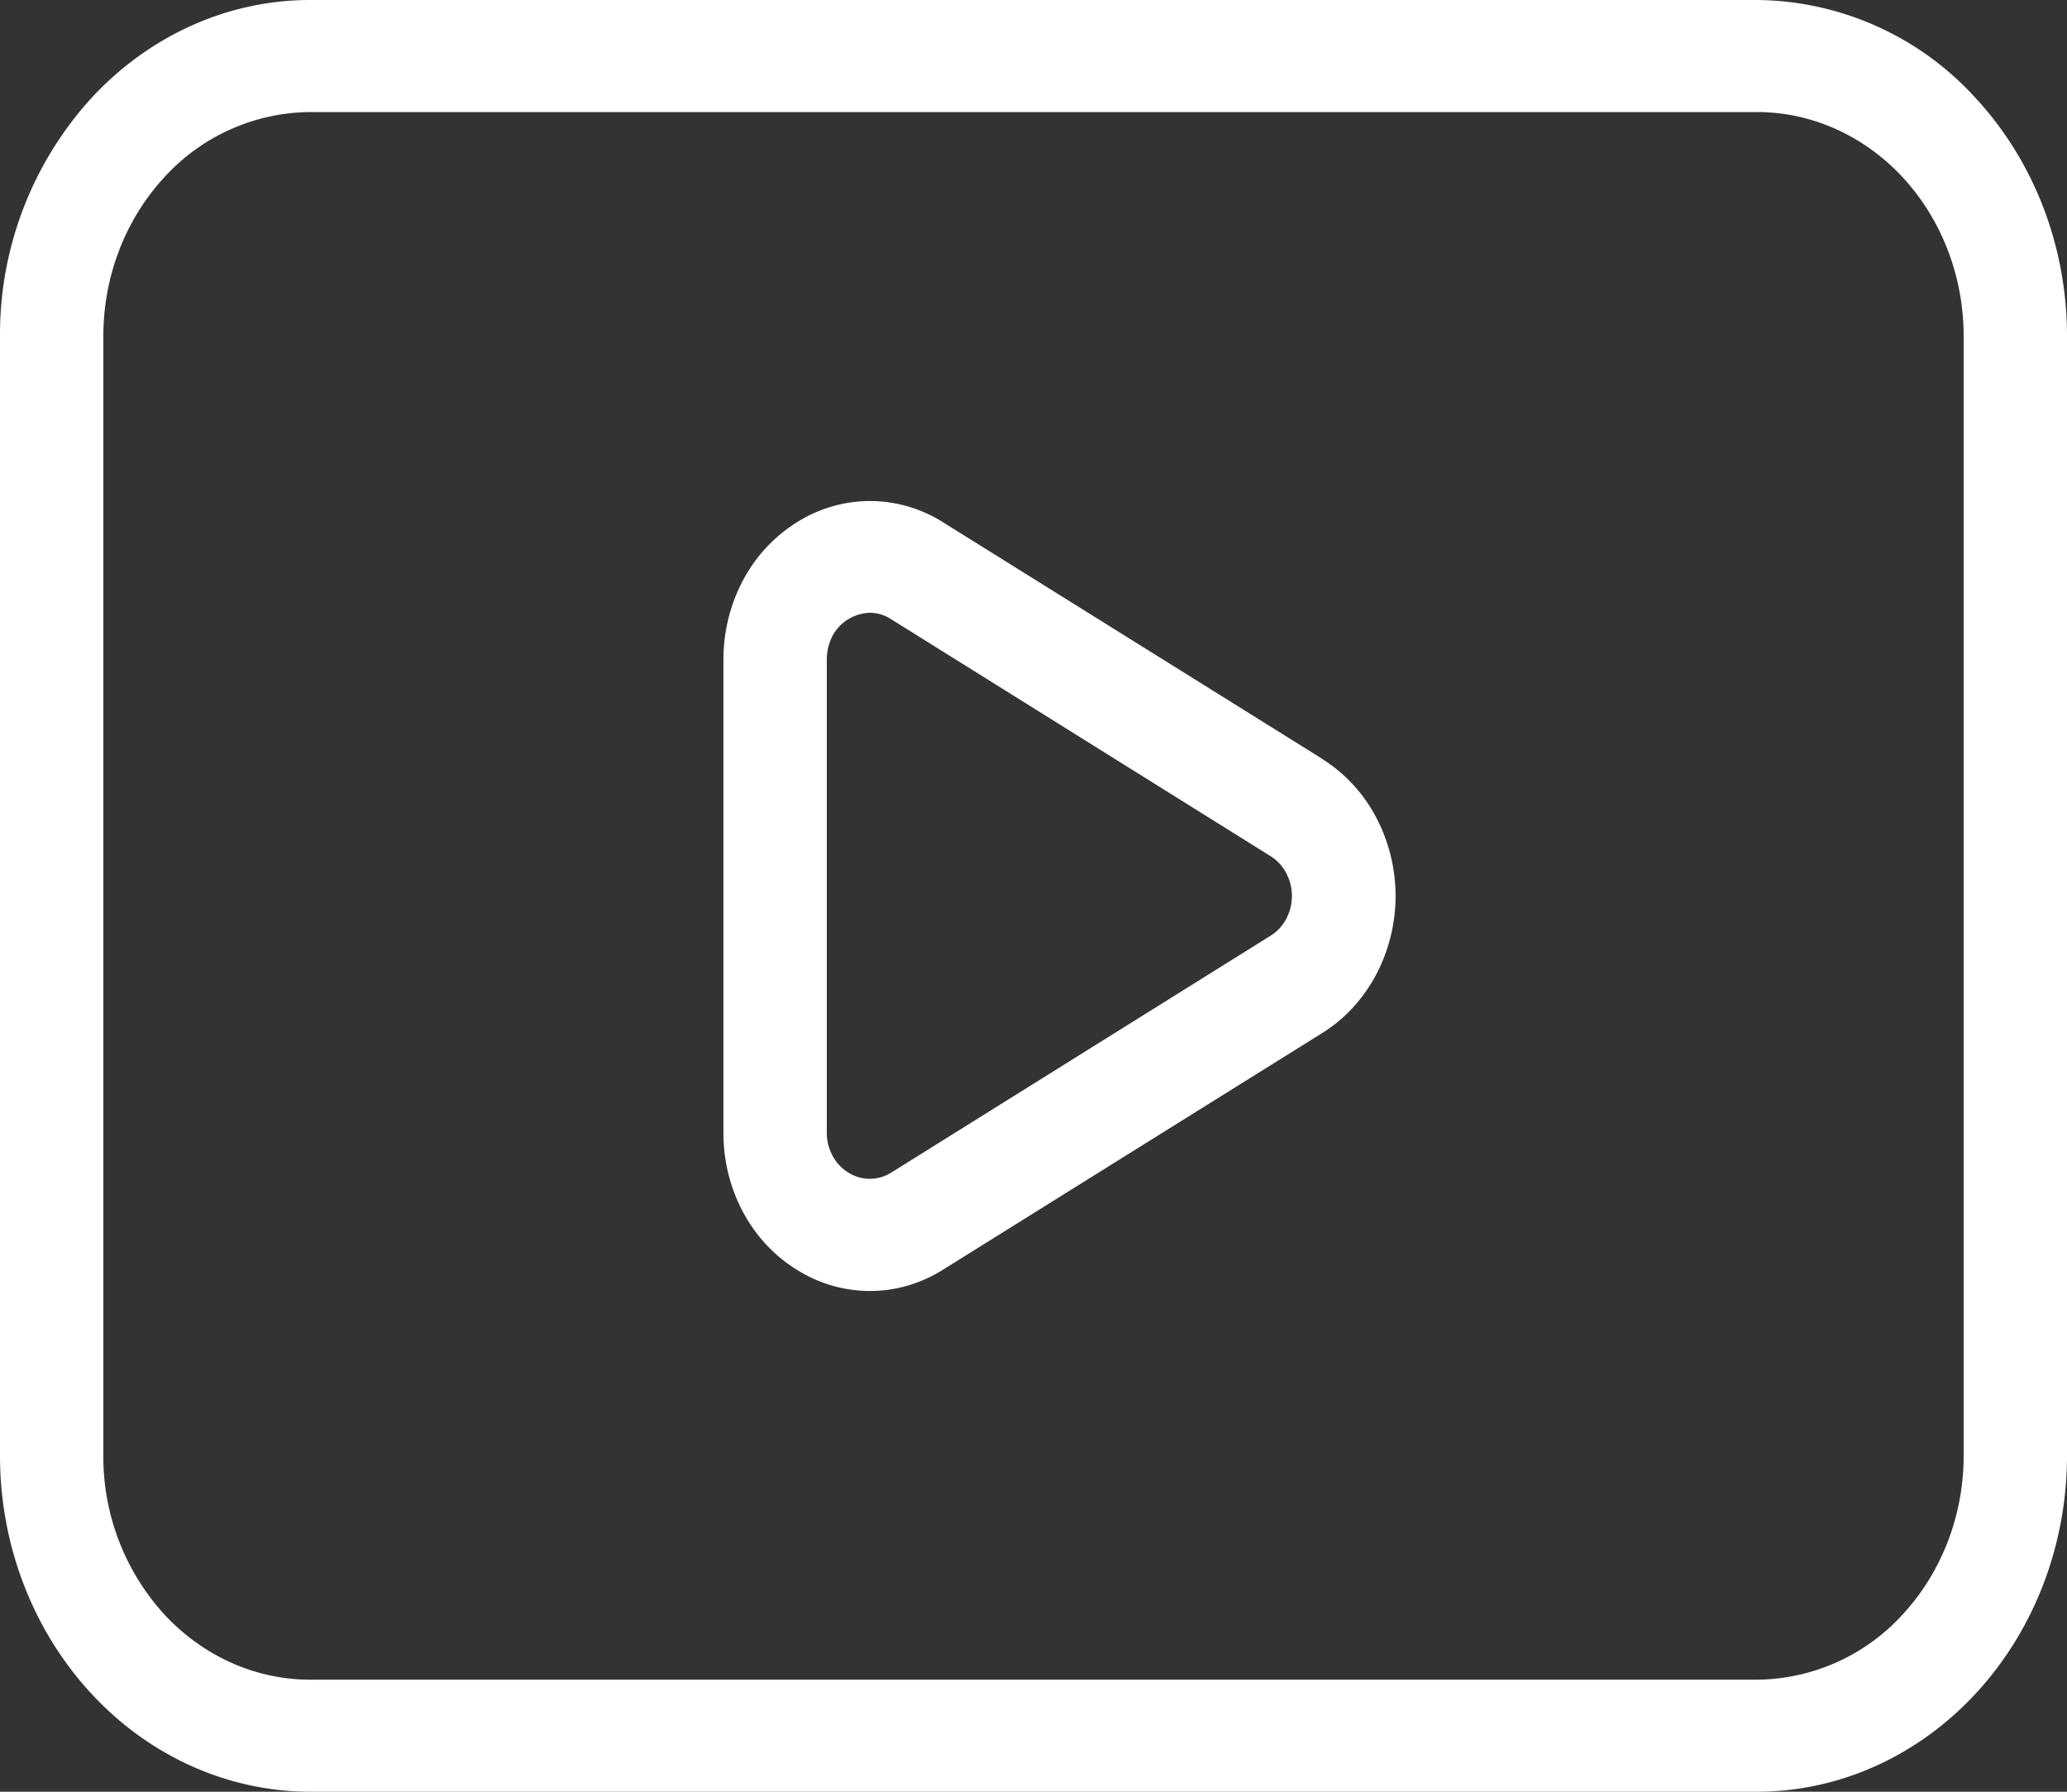
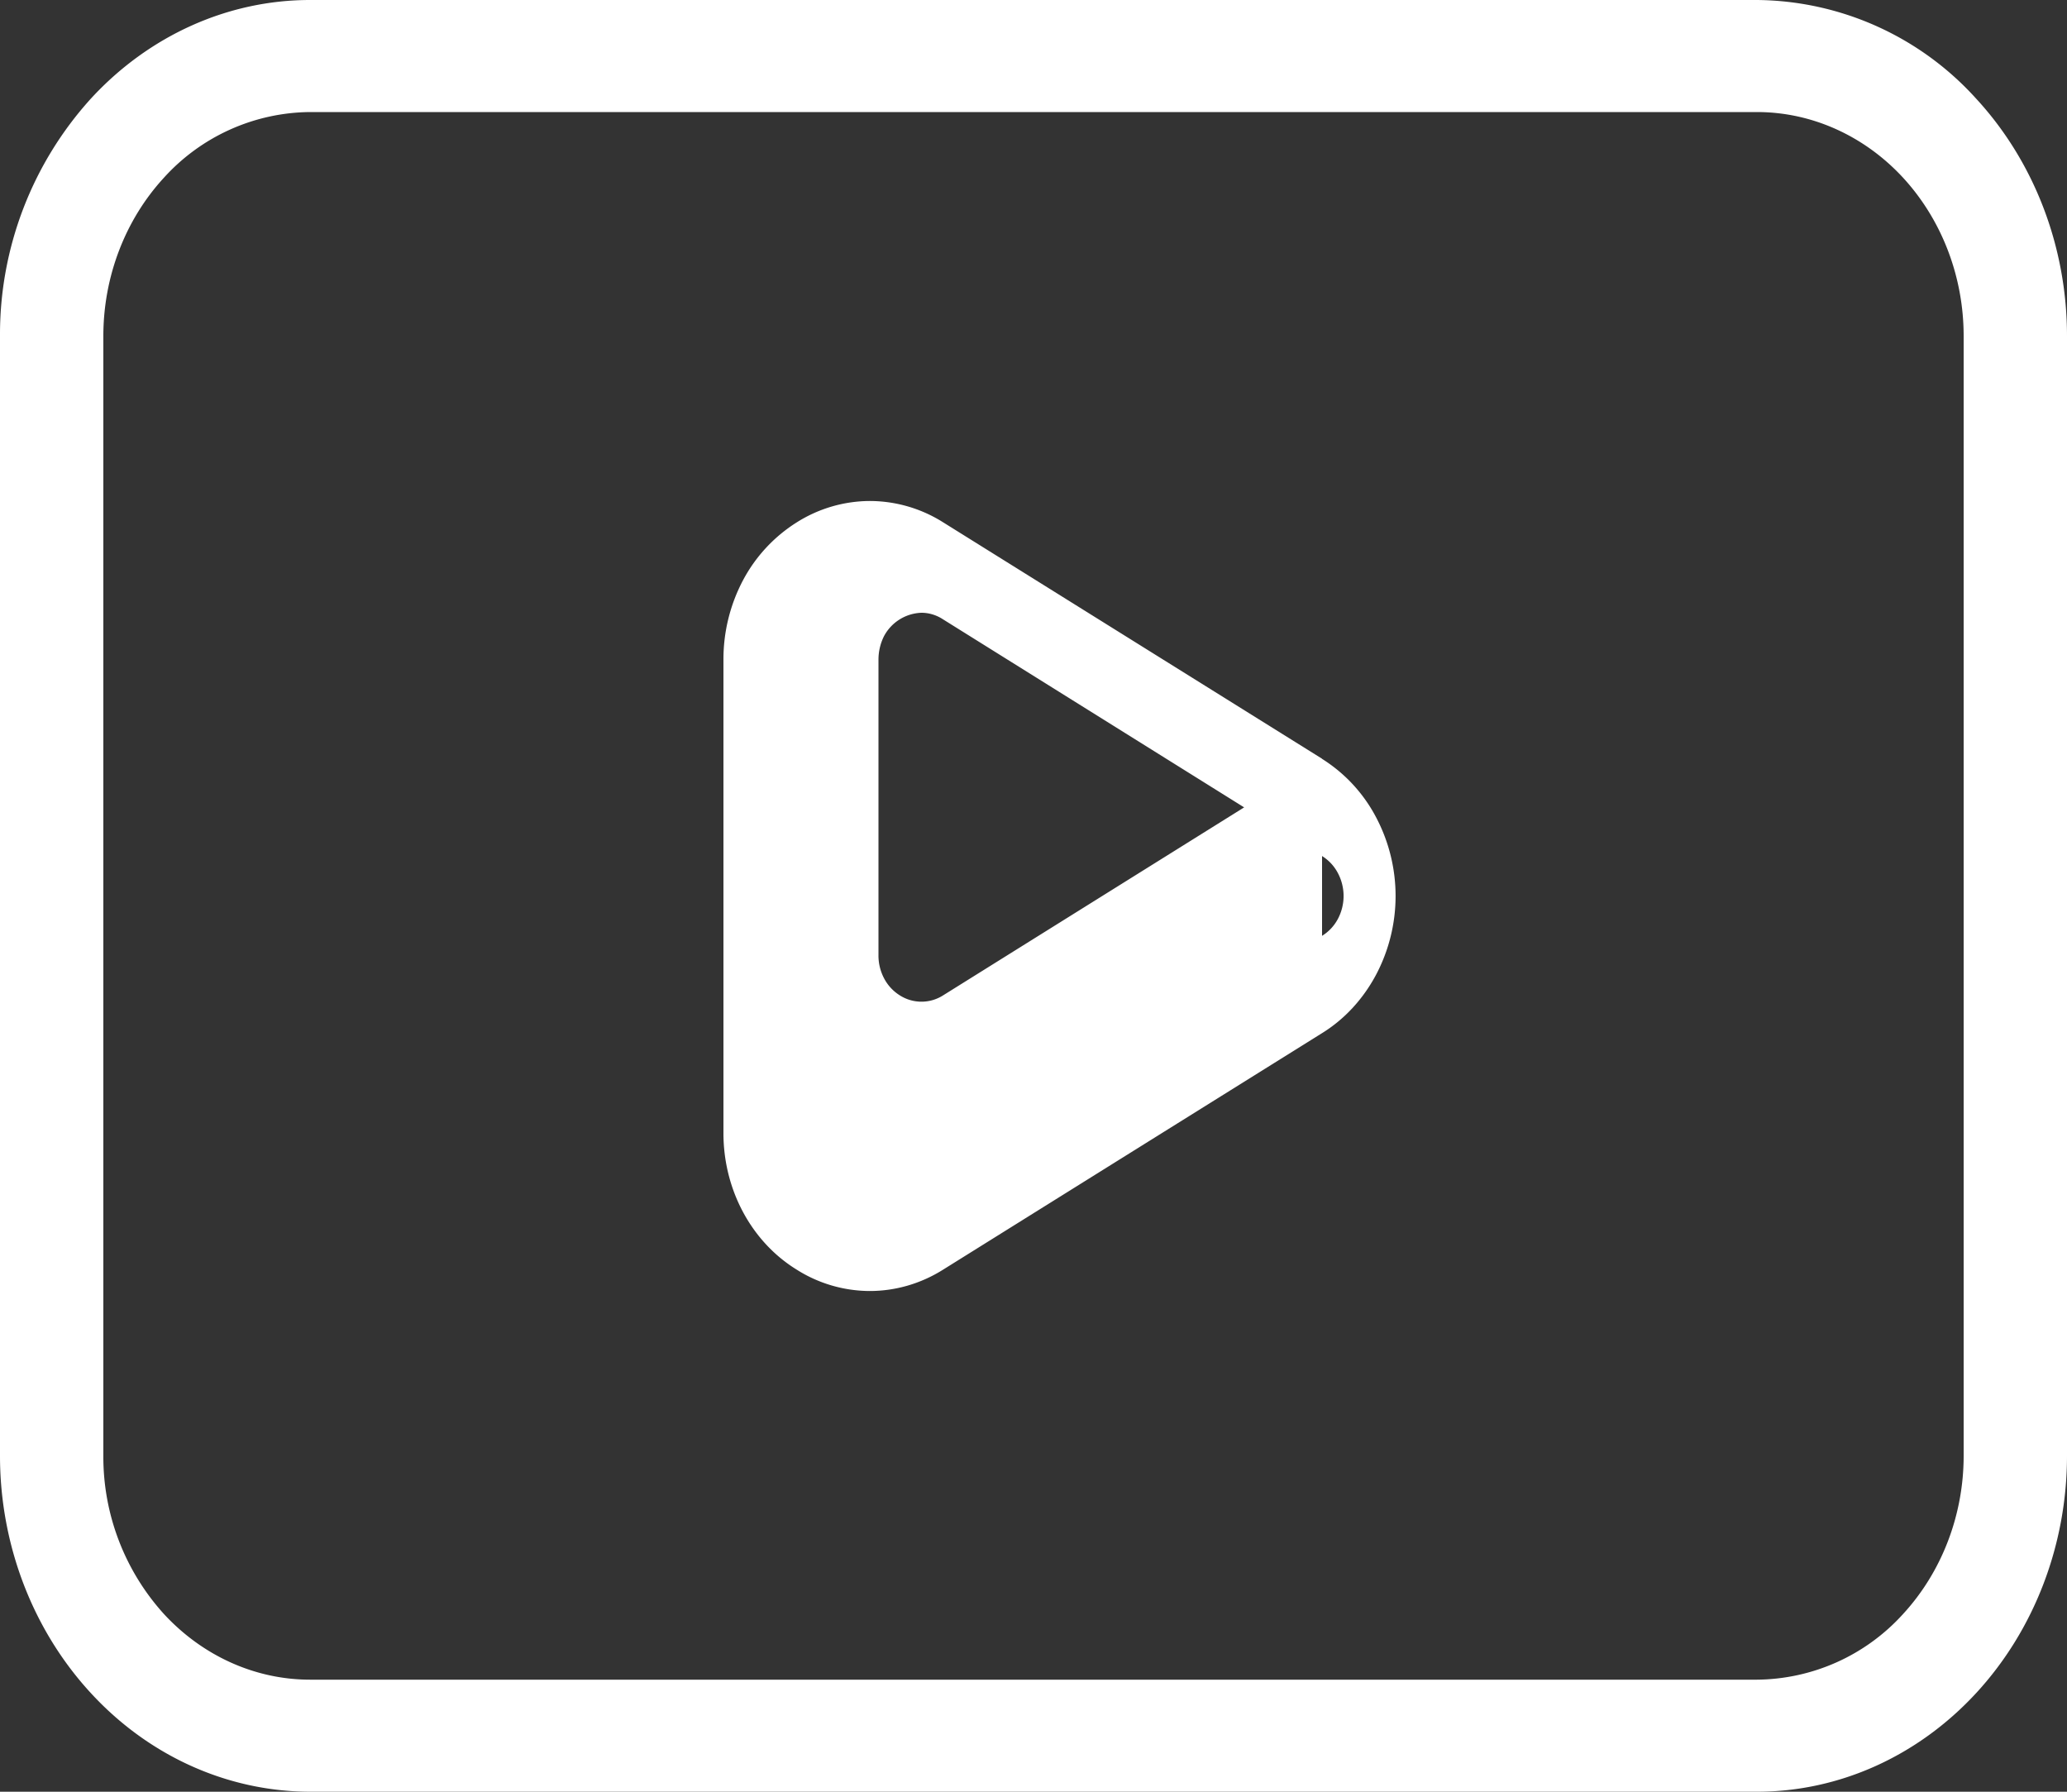
<svg xmlns="http://www.w3.org/2000/svg" width="15" height="13" fill="none">
  <rect width="100%" height="100%" fill="#333333" stroke="none" />
-   <path fill="#fff" d="M9.594 5.505 6.843 3.789a1 1 0 0 0-.531-.154 1 1 0 0 0-.53.155 1.111 1.111 0 0 0-.39.42 1.226 1.226 0 0 0-.142.576v3.43c-.002.411.2.791.53.995a.996.996 0 0 0 .531.156c.187 0 .371-.053.533-.155l2.75-1.716c.162-.1.296-.245.39-.42a1.223 1.223 0 0 0 0-1.15 1.108 1.108 0 0 0-.39-.42v-.001ZM9.219 6.79l-2.75 1.717a.292.292 0 0 1-.314 0 .32.32 0 0 1-.114-.123.353.353 0 0 1-.041-.17V4.786c0-.06.014-.118.04-.17a.32.32 0 0 1 .272-.17c.055 0 .11.017.157.048l2.75 1.717a.321.321 0 0 1 .114.122.355.355 0 0 1 0 .336.319.319 0 0 1-.114.121ZM12.75 0H2.25C1.653 0 1.081.258.66.715A2.547 2.547 0 0 0 0 2.437v8.126c0 .646.238 1.265.66 1.722.421.457.993.714 1.59.715h10.5c.597 0 1.168-.258 1.59-.715.422-.457.66-1.076.66-1.723V2.438c0-.647-.238-1.266-.66-1.723A2.168 2.168 0 0 0 12.75 0Zm1.5 10.563c0 .43-.159.843-.44 1.148a1.446 1.446 0 0 1-1.06.476H2.25c-.398 0-.779-.172-1.06-.476a1.698 1.698 0 0 1-.44-1.149V2.438c0-.431.159-.844.44-1.149A1.446 1.446 0 0 1 2.25.813h10.5c.398 0 .779.172 1.06.476.281.305.44.718.44 1.149v8.124Z" />
+   <path fill="#fff" d="M9.594 5.505 6.843 3.789a1 1 0 0 0-.531-.154 1 1 0 0 0-.53.155 1.111 1.111 0 0 0-.39.42 1.226 1.226 0 0 0-.142.576v3.43c-.002.411.2.791.53.995a.996.996 0 0 0 .531.156c.187 0 .371-.053.533-.155l2.75-1.716c.162-.1.296-.245.39-.42a1.223 1.223 0 0 0 0-1.15 1.108 1.108 0 0 0-.39-.42v-.001Zl-2.75 1.717a.292.292 0 0 1-.314 0 .32.32 0 0 1-.114-.123.353.353 0 0 1-.041-.17V4.786c0-.06.014-.118.04-.17a.32.32 0 0 1 .272-.17c.055 0 .11.017.157.048l2.75 1.717a.321.321 0 0 1 .114.122.355.355 0 0 1 0 .336.319.319 0 0 1-.114.121ZM12.75 0H2.25C1.653 0 1.081.258.66.715A2.547 2.547 0 0 0 0 2.437v8.126c0 .646.238 1.265.66 1.722.421.457.993.714 1.59.715h10.5c.597 0 1.168-.258 1.59-.715.422-.457.66-1.076.66-1.723V2.438c0-.647-.238-1.266-.66-1.723A2.168 2.168 0 0 0 12.75 0Zm1.5 10.563c0 .43-.159.843-.44 1.148a1.446 1.446 0 0 1-1.06.476H2.25c-.398 0-.779-.172-1.06-.476a1.698 1.698 0 0 1-.44-1.149V2.438c0-.431.159-.844.44-1.149A1.446 1.446 0 0 1 2.25.813h10.5c.398 0 .779.172 1.06.476.281.305.44.718.44 1.149v8.124Z" />
</svg>